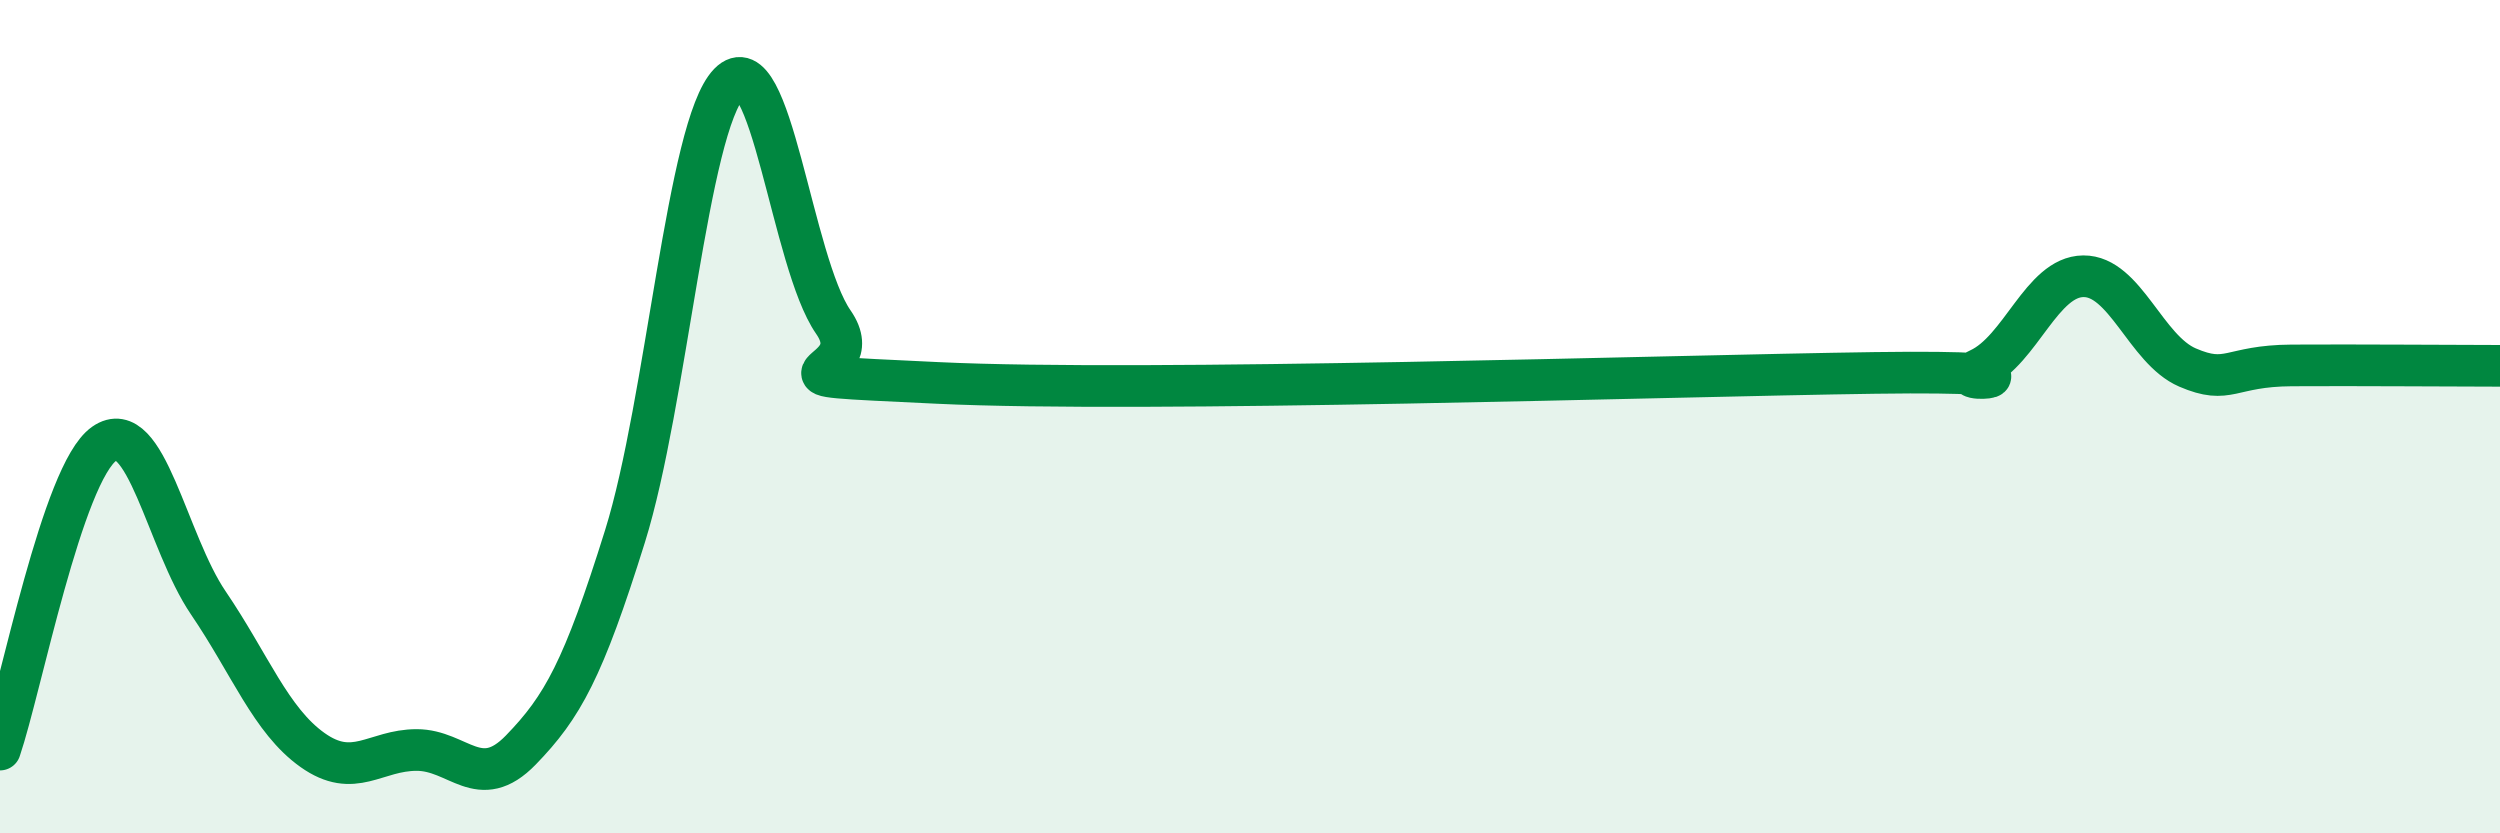
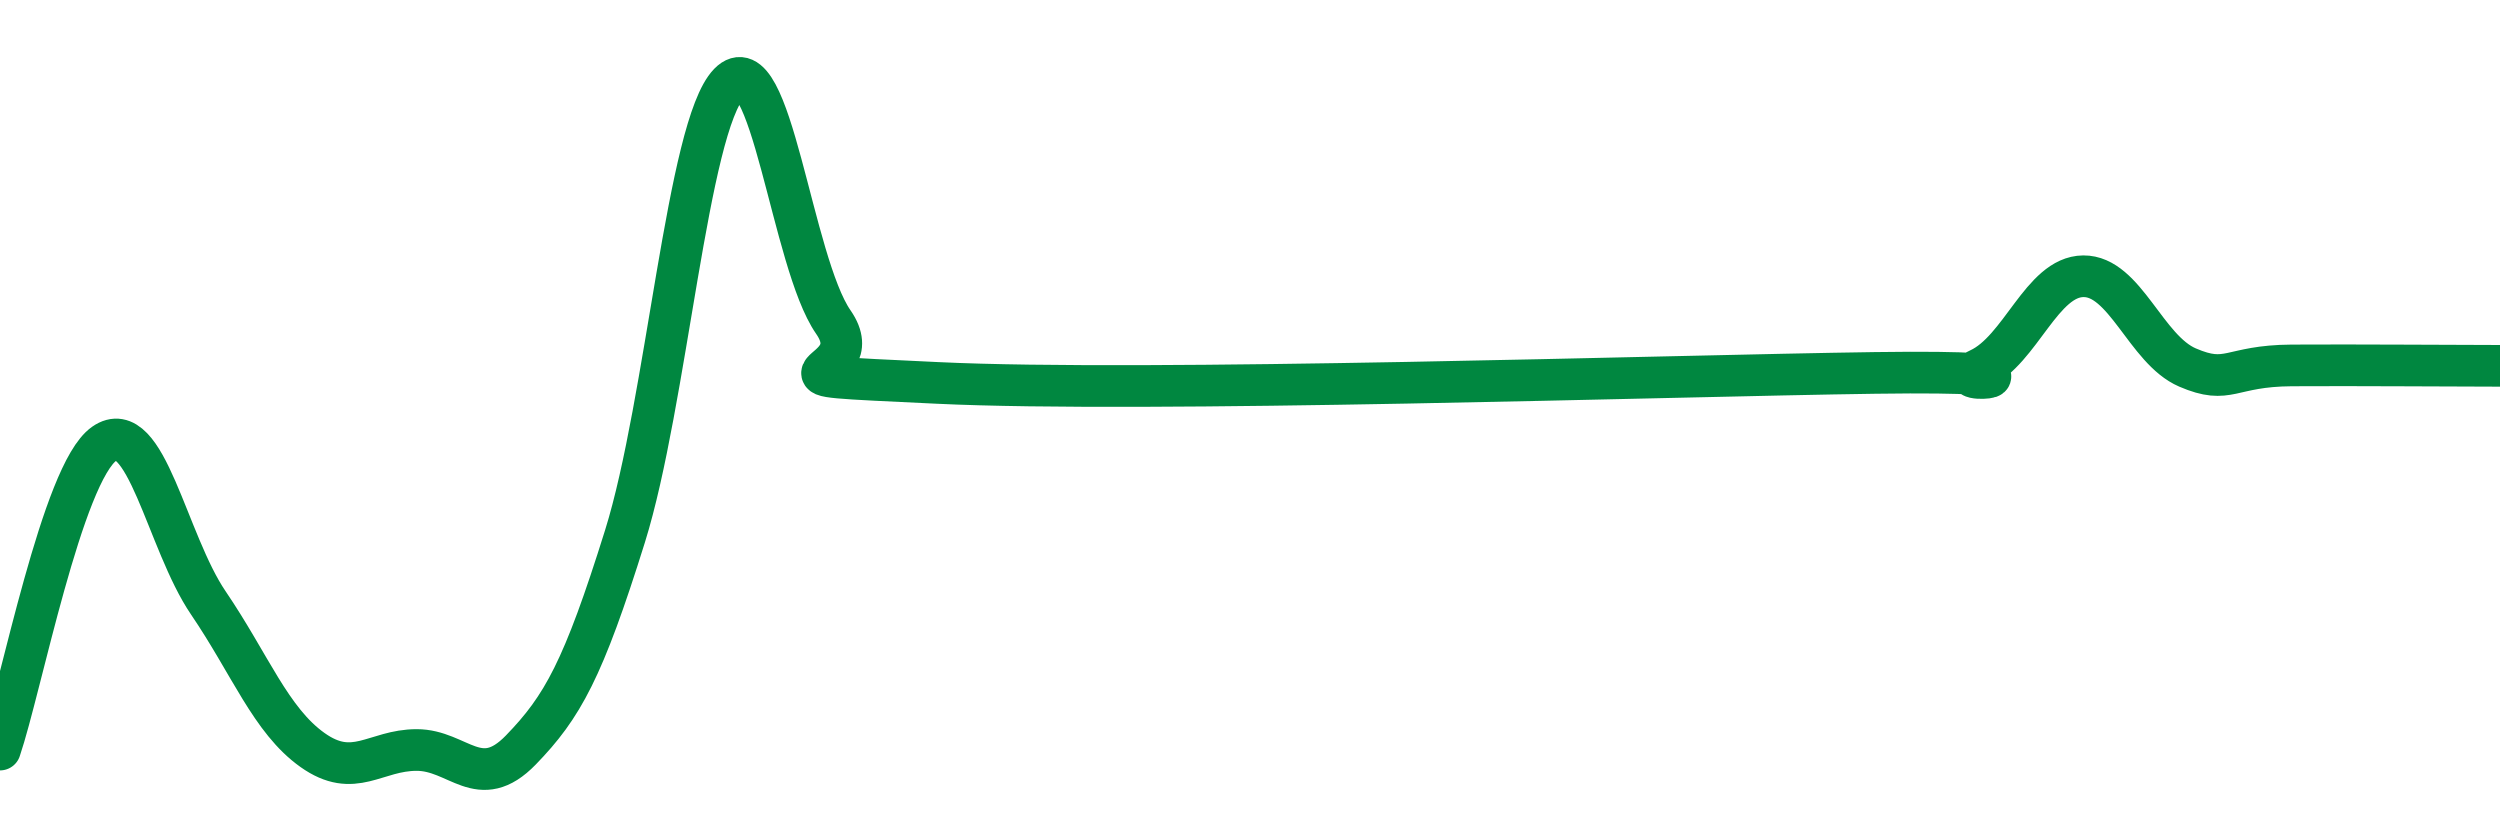
<svg xmlns="http://www.w3.org/2000/svg" width="60" height="20" viewBox="0 0 60 20">
-   <path d="M 0,17.99 C 0.5,16.52 1.5,11.35 2.5,10.65 C 3.5,9.95 4,13 5,14.47 C 6,15.94 6.5,17.29 7.5,18 C 8.5,18.71 9,18 10,18 C 11,18 11.5,19.03 12.5,18 C 13.5,16.97 14,16.07 15,12.87 C 16,9.67 16.5,3.03 17.5,2 C 18.5,0.97 19,6.29 20,7.73 C 21,9.17 17.5,8.95 22.5,9.19 C 27.5,9.43 40,9.02 45,8.95 C 50,8.88 46.5,9.32 47.5,8.86 C 48.5,8.4 49,6.64 50,6.63 C 51,6.62 51.5,8.39 52.5,8.82 C 53.5,9.25 53.5,8.78 55,8.77 C 56.5,8.76 59,8.78 60,8.78L60 20L0 20Z" fill="#008740" opacity="0.1" stroke-linecap="round" stroke-linejoin="round" />
  <path d="M 0,17.99 C 0.5,16.52 1.5,11.35 2.5,10.65 C 3.5,9.95 4,13 5,14.47 C 6,15.94 6.5,17.29 7.5,18 C 8.5,18.71 9,18 10,18 C 11,18 11.5,19.03 12.5,18 C 13.5,16.97 14,16.07 15,12.87 C 16,9.67 16.5,3.03 17.5,2 C 18.5,0.97 19,6.29 20,7.73 C 21,9.17 17.5,8.95 22.5,9.19 C 27.5,9.43 40,9.02 45,8.95 C 50,8.88 46.5,9.32 47.5,8.86 C 48.5,8.4 49,6.64 50,6.63 C 51,6.62 51.5,8.39 52.5,8.82 C 53.5,9.25 53.5,8.78 55,8.77 C 56.5,8.76 59,8.78 60,8.78" stroke="#008740" stroke-width="1" fill="none" stroke-linecap="round" stroke-linejoin="round" />
</svg>